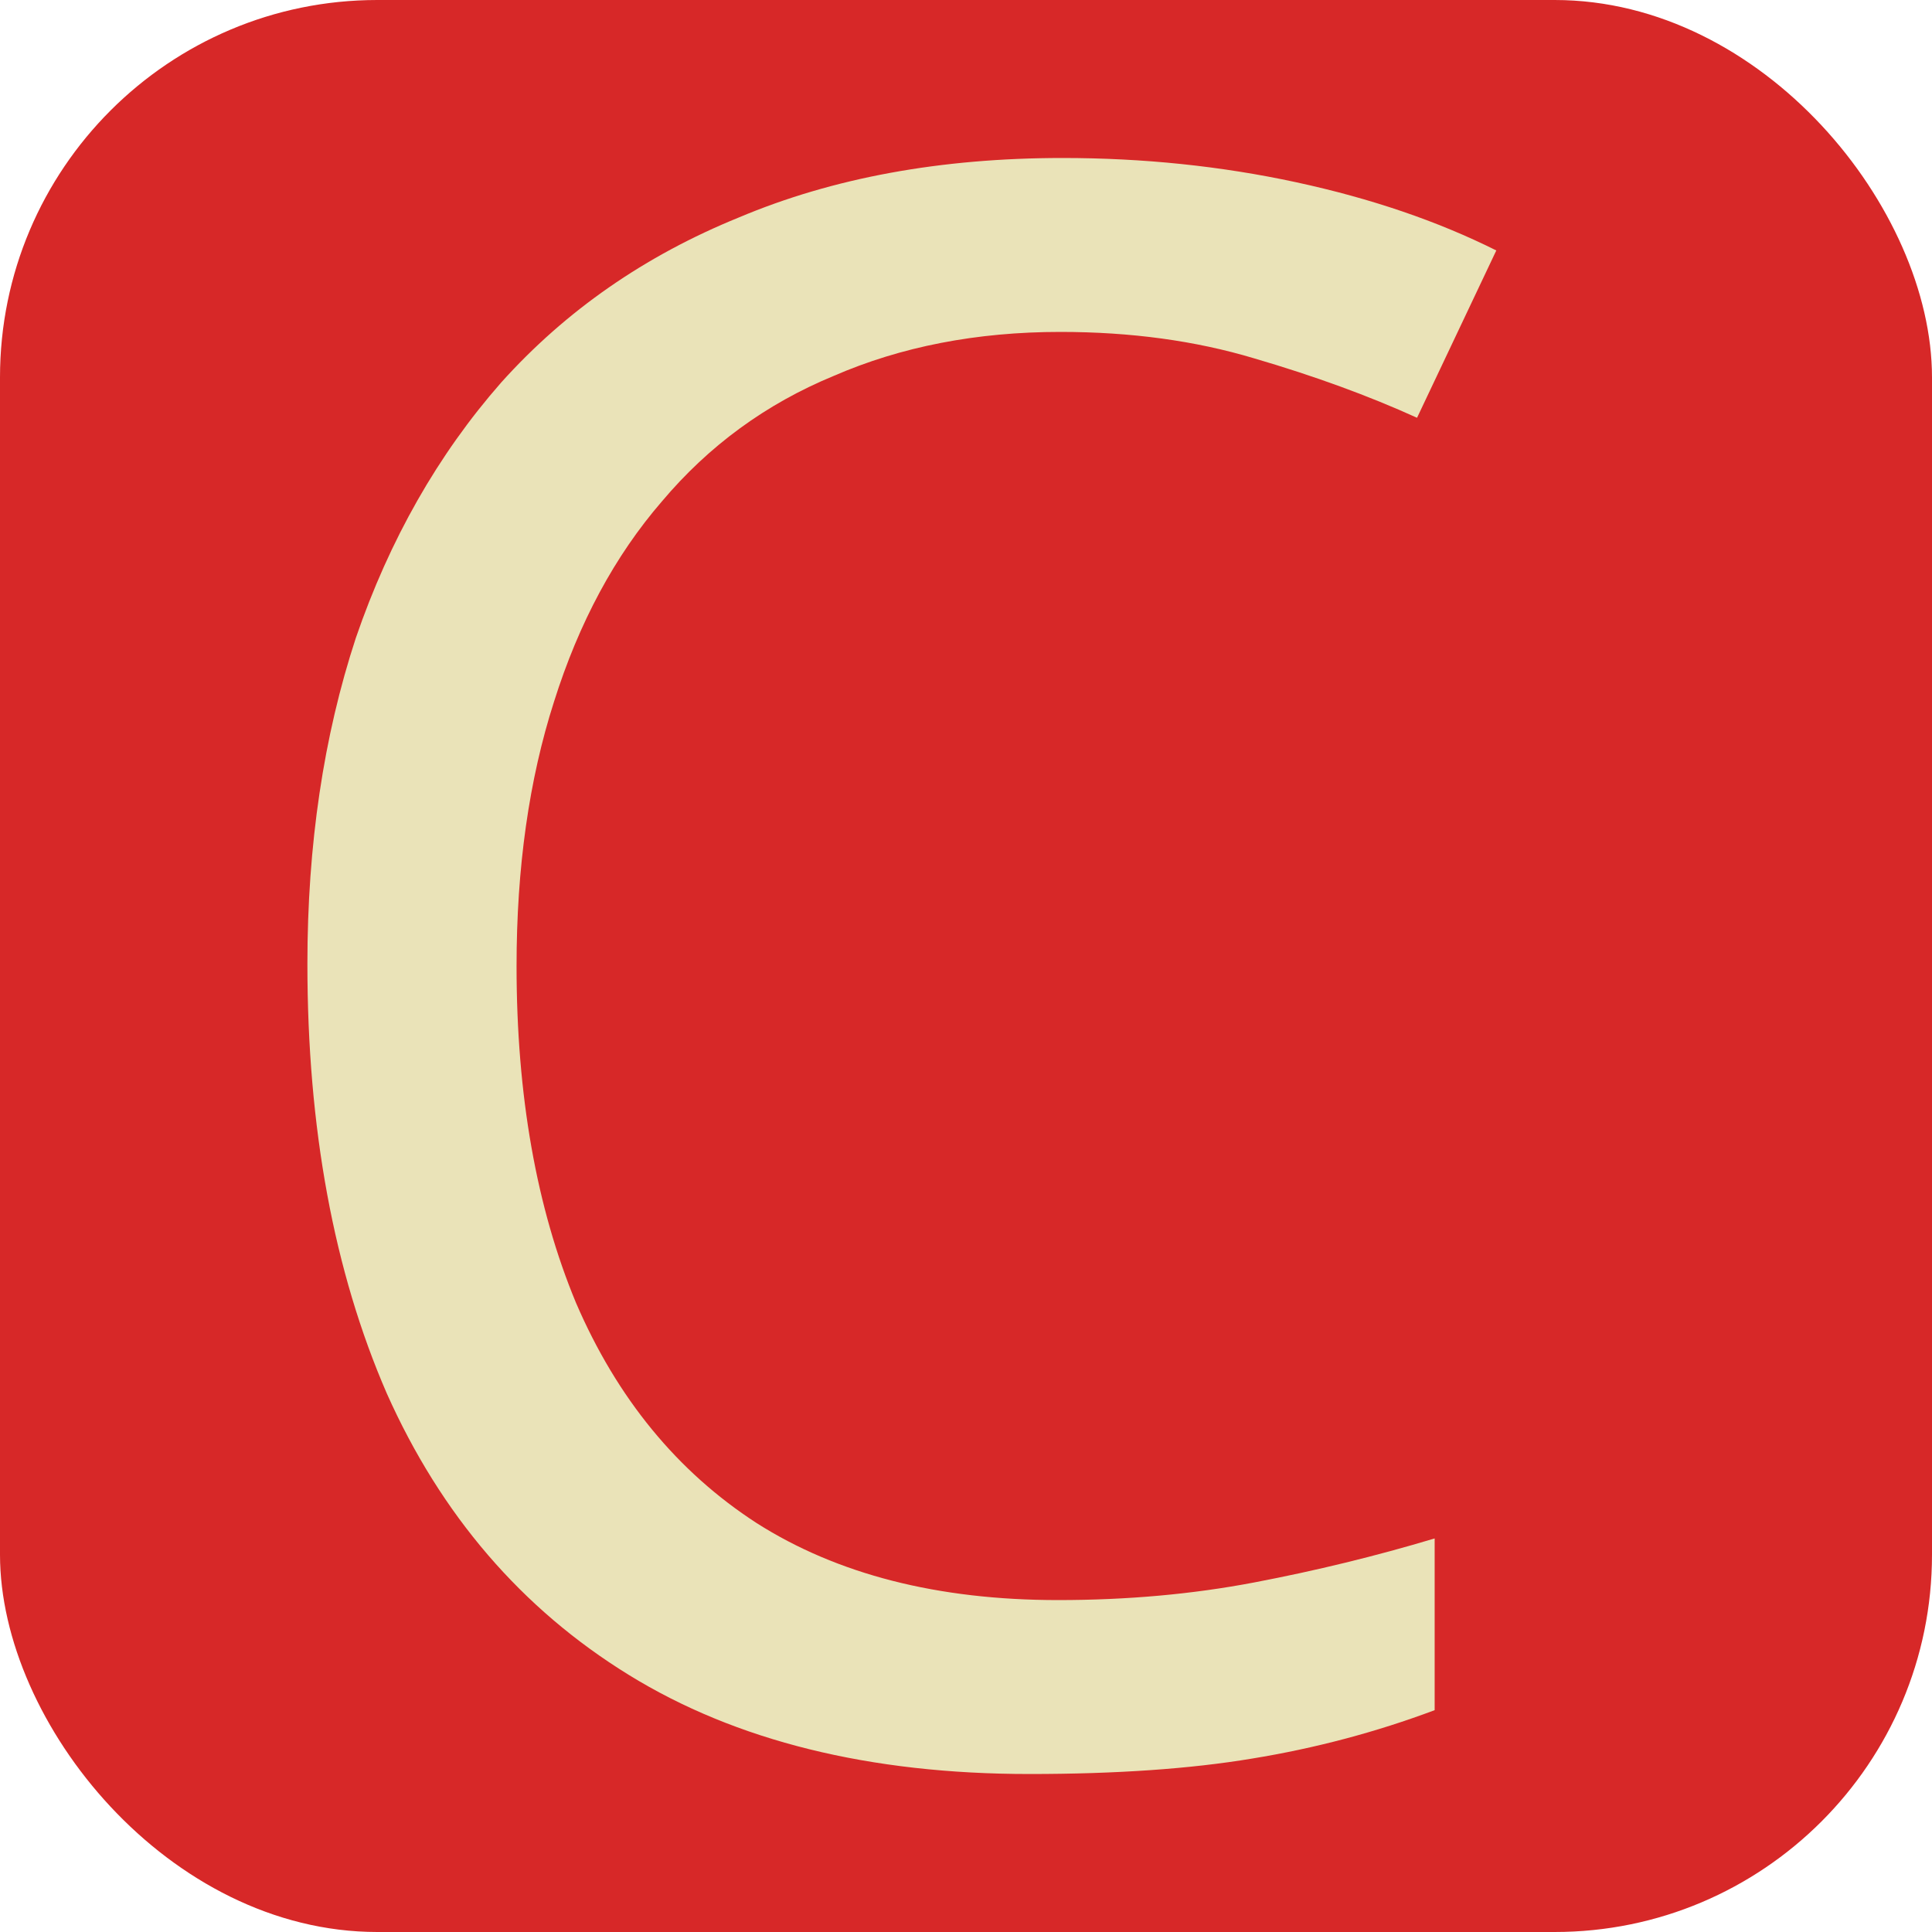
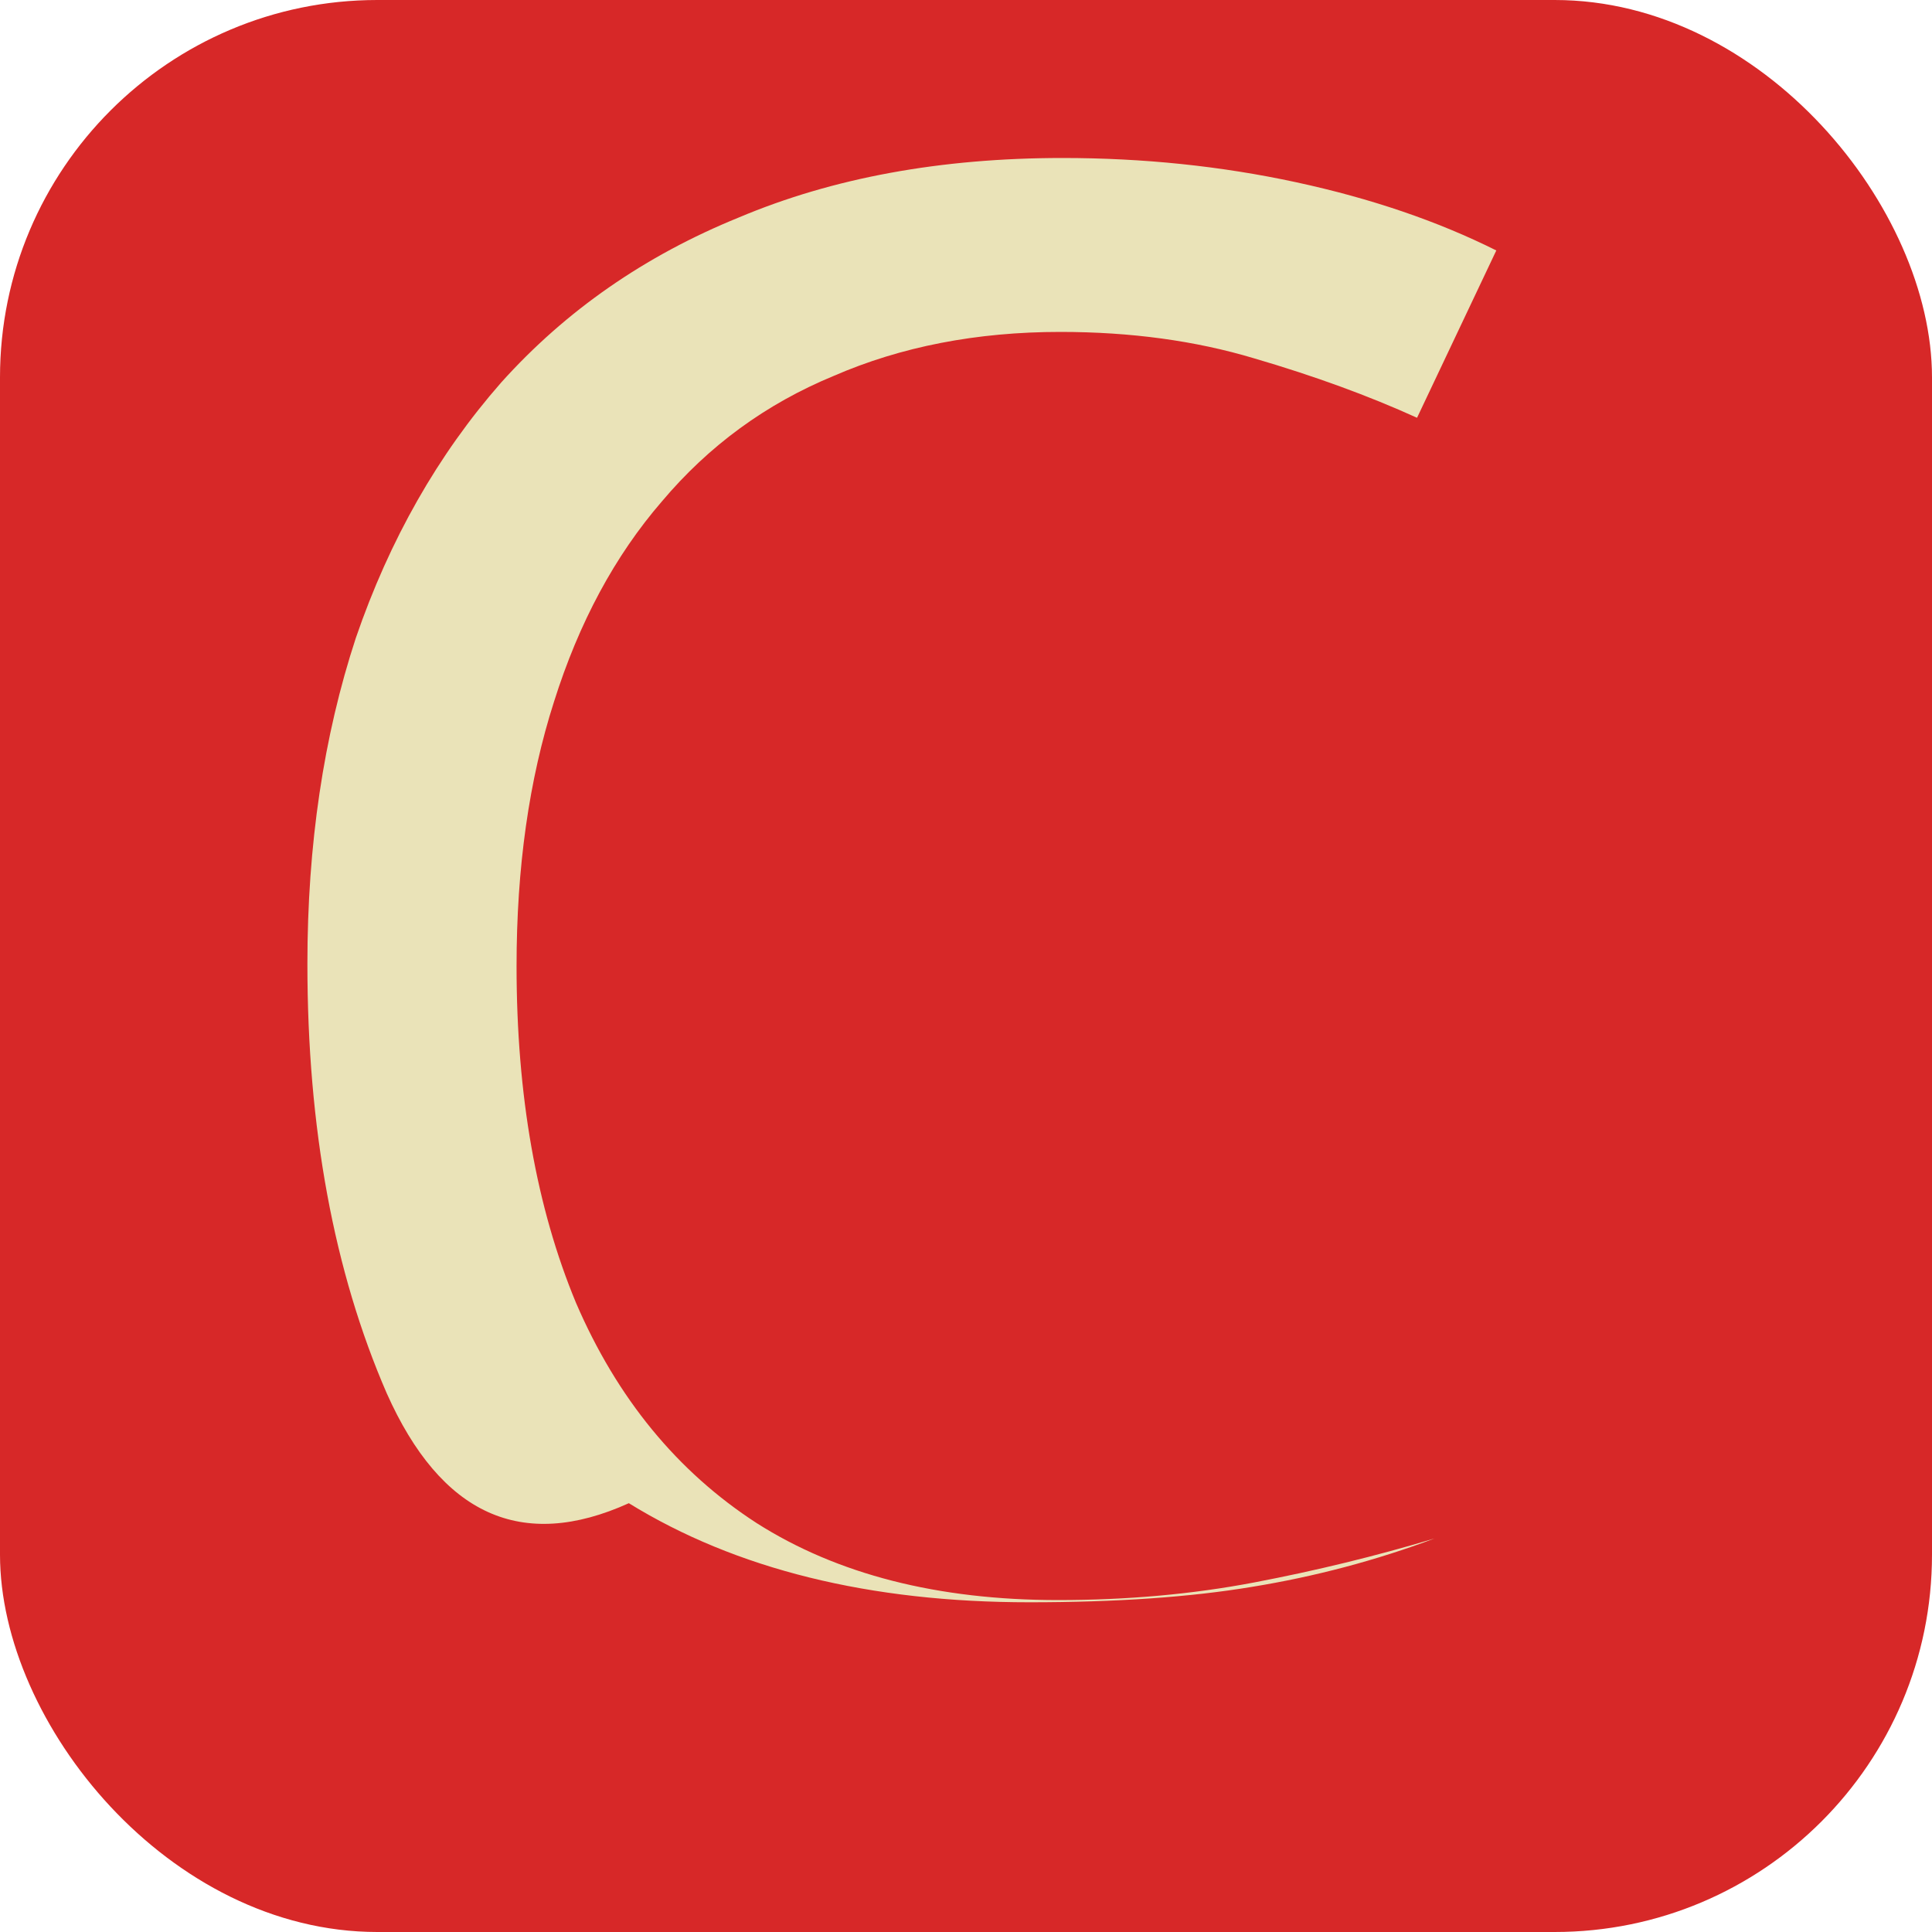
<svg xmlns="http://www.w3.org/2000/svg" xmlns:ns1="http://www.inkscape.org/namespaces/inkscape" xmlns:ns2="http://sodipodi.sourceforge.net/DTD/sodipodi-0.dtd" width="512" height="512" viewBox="0 0 512 512" version="1.1" id="svg1" ns1:version="1.4.2 (ebf0e940d0, 2025-05-08)" ns2:docname="favicon.svg">
  <ns2:namedview id="namedview1" pagecolor="#ffffff" bordercolor="#000000" borderopacity="0.25" ns1:showpageshadow="2" ns1:pageopacity="0.0" ns1:pagecheckerboard="true" ns1:deskcolor="#d1d1d1" ns1:document-units="px" ns1:zoom="0.78027344" ns1:cx="85.226533" ns1:cy="228.76596" ns1:window-width="1920" ns1:window-height="1008" ns1:window-x="0" ns1:window-y="0" ns1:window-maximized="1" ns1:current-layer="layer1" ns1:export-bgcolor="#ffffff00" />
  <defs id="defs1">
    <rect x="51.655" y="54.374" width="365.21" height="373.367" id="rect6" />
    <rect x="31.718" y="47.124" width="429.553" height="437.709" id="rect5" />
    <rect x="0.906" y="2.719" width="509.301" height="506.582" id="rect4" />
-     <rect x="7.25" y="28.999" width="499.332" height="473.052" id="rect3" />
    <rect x="42.293" y="83.945" width="20.506" height="137.131" id="rect2" />
  </defs>
  <g ns1:label="Layer 1" ns1:groupmode="layer" id="layer1">
    <rect style="fill:#d72828;fill-opacity:1" id="rect1" width="512" height="512" x="0" y="0" ry="100" />
-     <path style="font-size:583.467px;font-family:System-ui;-inkscape-font-specification:System-ui;fill:#eae3b8;stroke-width:3.039" d="m 281.01,87.962 q -33.258,0 -60.097,11.669 -26.839,11.086 -45.51,33.258 -18.671,21.588 -28.59,53.095 -9.919,30.924 -9.919,70.016 0,51.345 15.754,89.27 16.337,37.925 47.844,58.347 32.091,20.421 79.935,20.421 27.423,0 51.929,-4.668 24.506,-4.668 47.844,-11.669 v 45.51 q -23.339,8.752 -48.428,12.836 -24.506,4.084 -58.93,4.084 -63.598,0 -106.191,-26.256 Q 124.057,417.62 102.469,369.193 81.464,320.765 81.464,255.417 q 0,-47.261 12.836,-86.353 13.42,-39.092 38.509,-67.682 25.673,-28.59 63.014,-43.76 37.342,-15.754 85.77,-15.754 32.091,0 61.847,6.418 29.757,6.418 53.095,18.087 l -21.005,44.343 q -19.254,-8.752 -43.177,-15.754 -23.339,-7.002 -51.345,-7.002 z" id="text7" aria-label="C" />
+     <path style="font-size:583.467px;font-family:System-ui;-inkscape-font-specification:System-ui;fill:#eae3b8;stroke-width:3.039" d="m 281.01,87.962 q -33.258,0 -60.097,11.669 -26.839,11.086 -45.51,33.258 -18.671,21.588 -28.59,53.095 -9.919,30.924 -9.919,70.016 0,51.345 15.754,89.27 16.337,37.925 47.844,58.347 32.091,20.421 79.935,20.421 27.423,0 51.929,-4.668 24.506,-4.668 47.844,-11.669 q -23.339,8.752 -48.428,12.836 -24.506,4.084 -58.93,4.084 -63.598,0 -106.191,-26.256 Q 124.057,417.62 102.469,369.193 81.464,320.765 81.464,255.417 q 0,-47.261 12.836,-86.353 13.42,-39.092 38.509,-67.682 25.673,-28.59 63.014,-43.76 37.342,-15.754 85.77,-15.754 32.091,0 61.847,6.418 29.757,6.418 53.095,18.087 l -21.005,44.343 q -19.254,-8.752 -43.177,-15.754 -23.339,-7.002 -51.345,-7.002 z" id="text7" aria-label="C" />
  </g>
</svg>